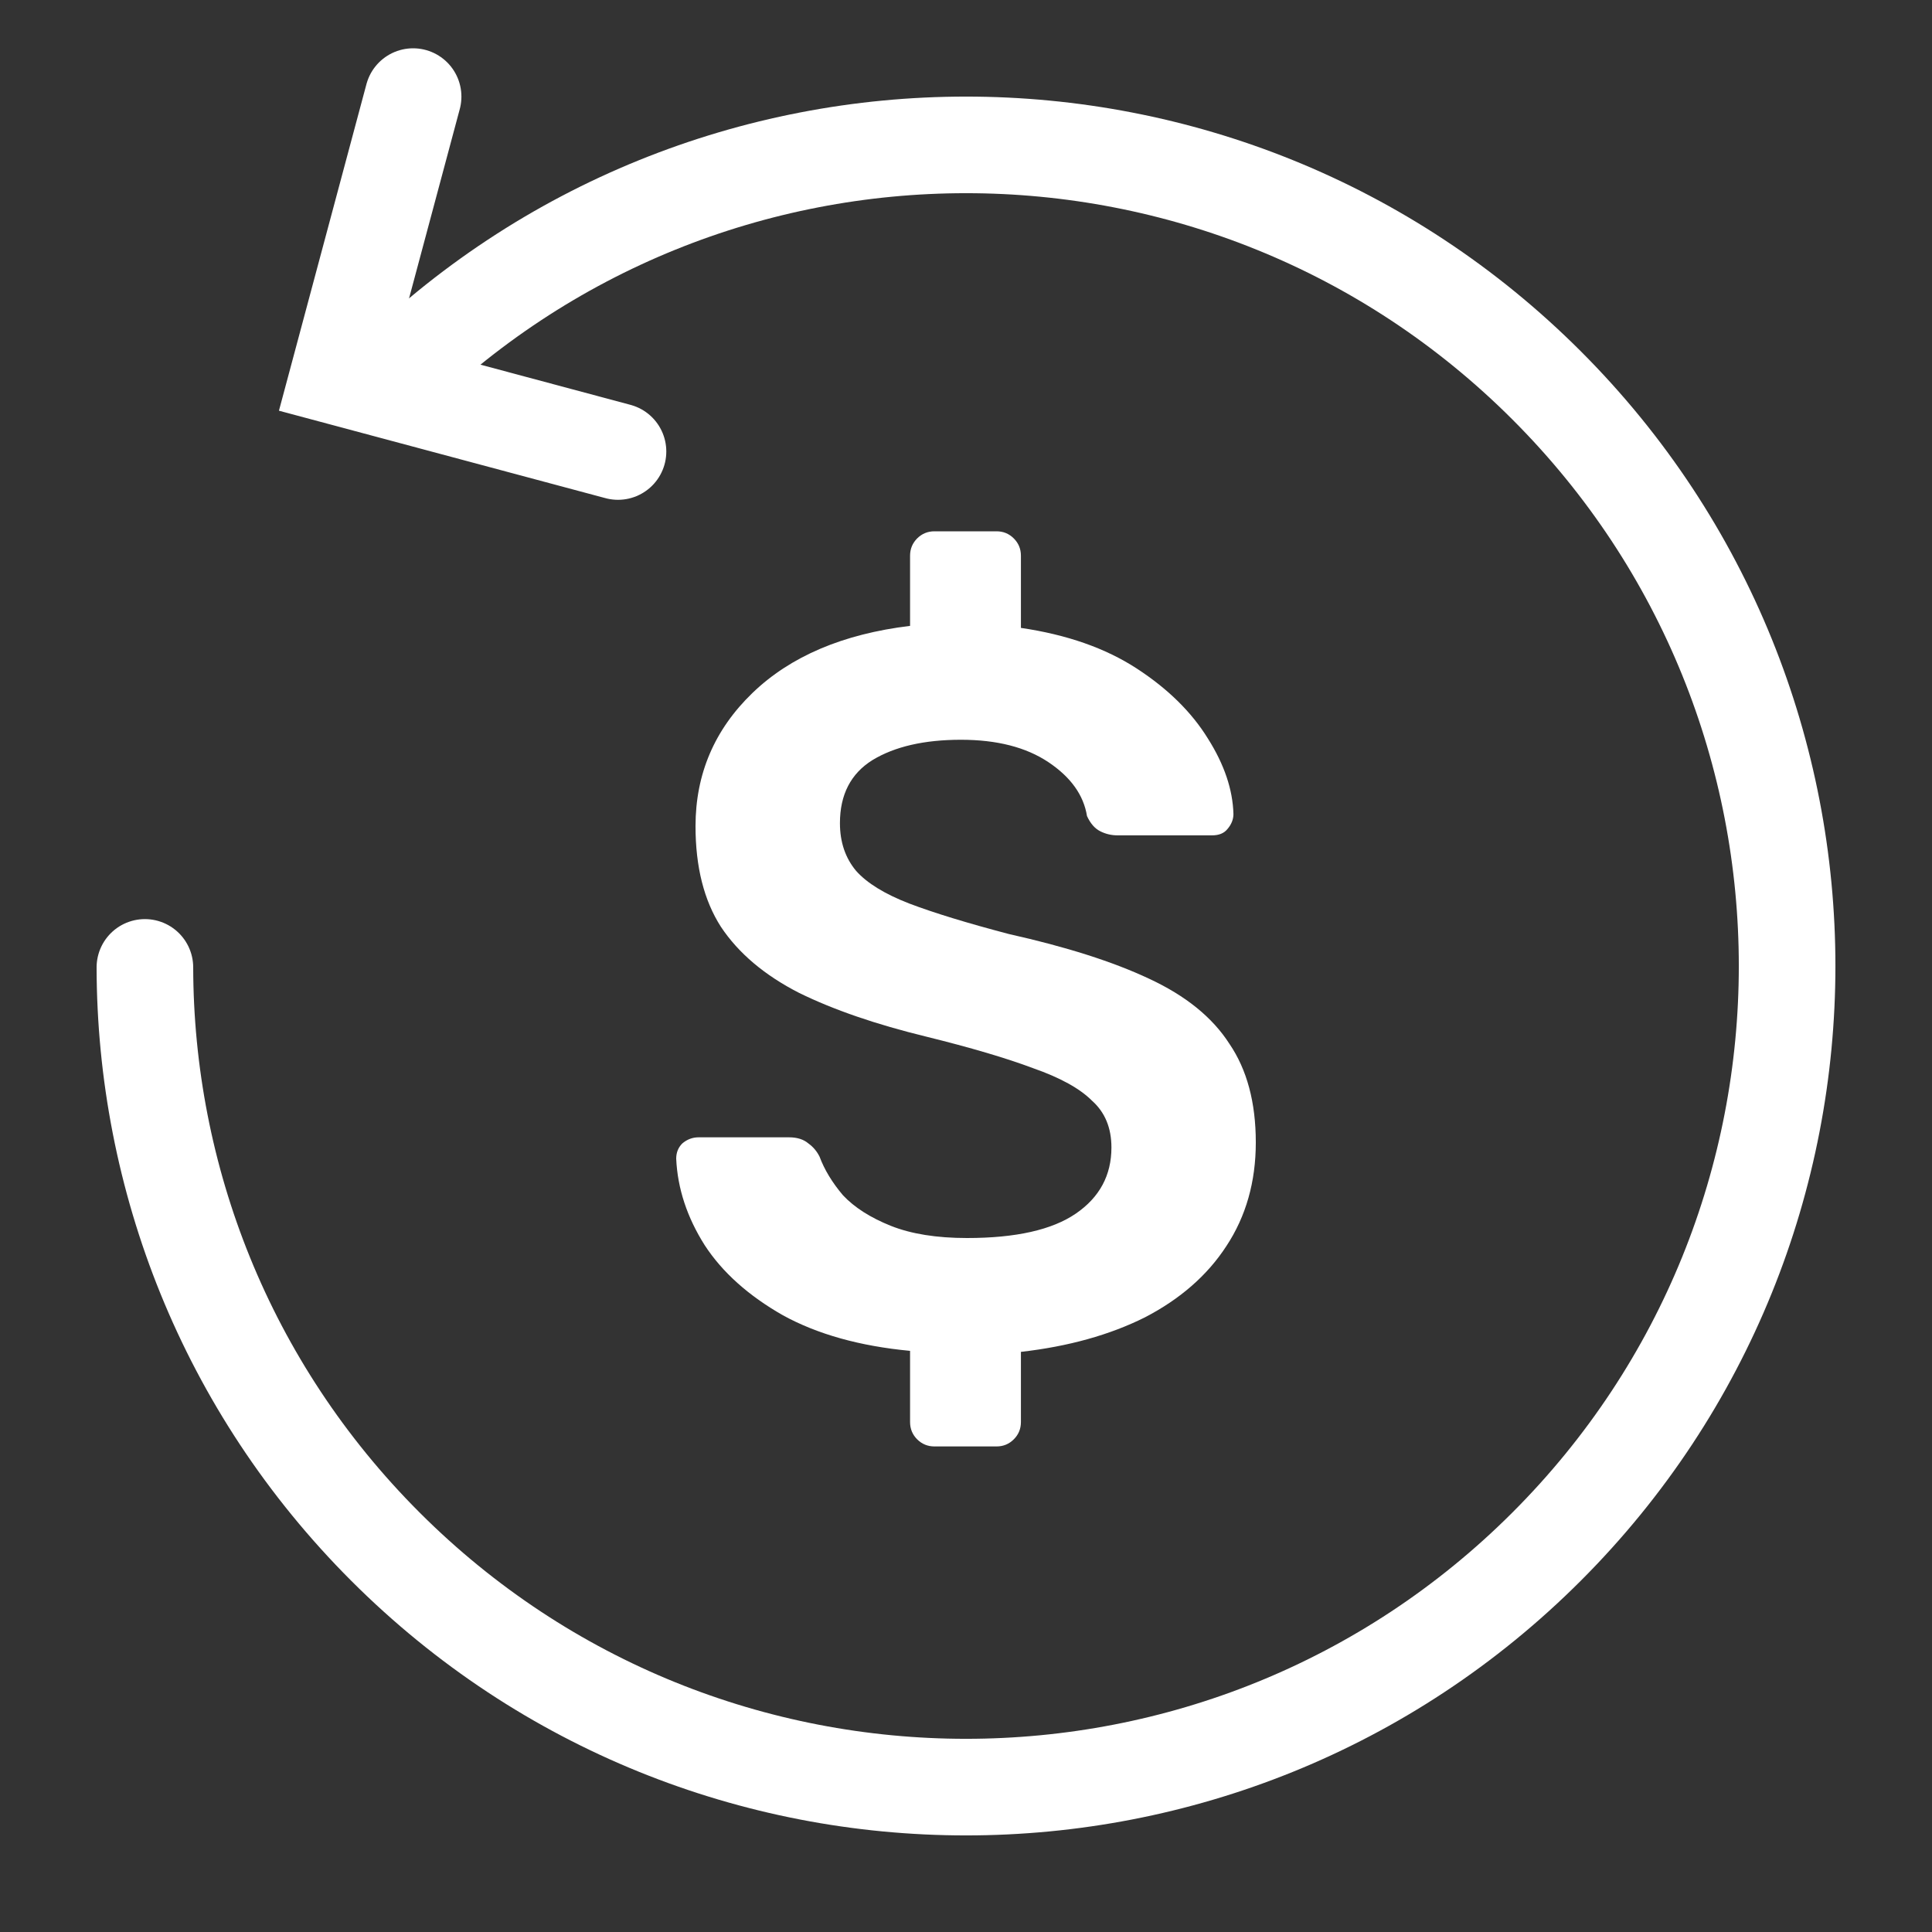
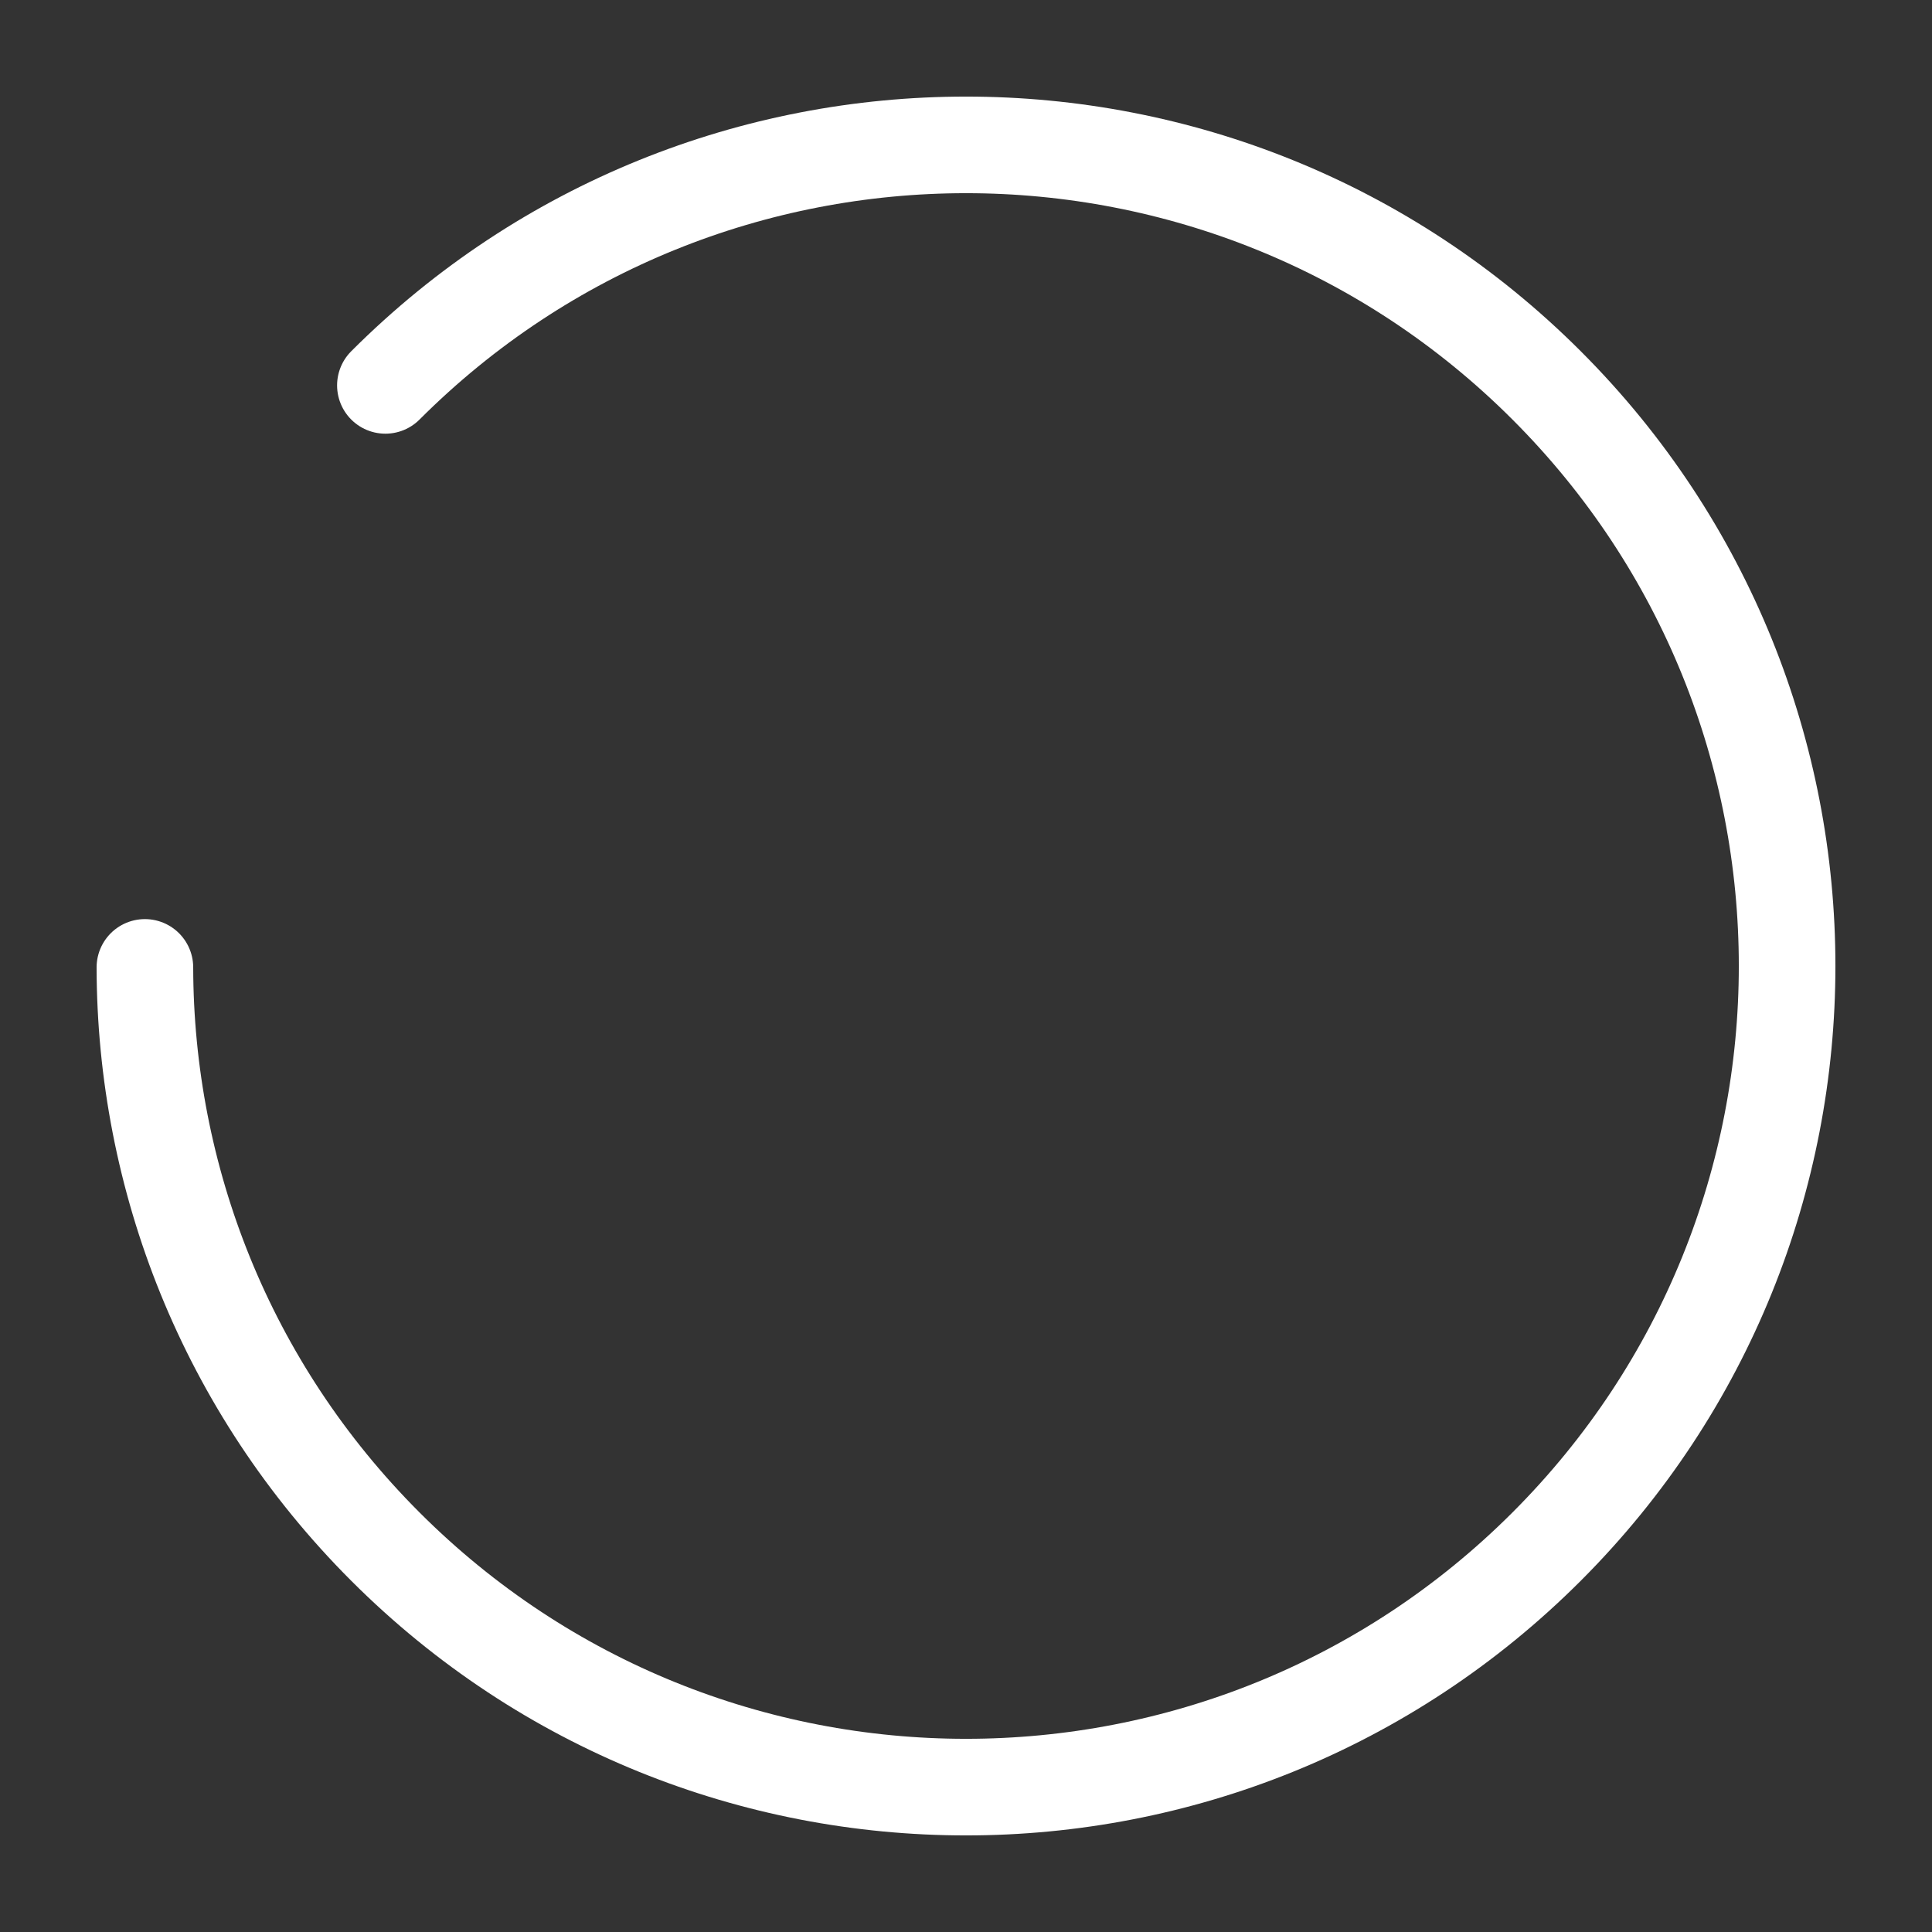
<svg xmlns="http://www.w3.org/2000/svg" fill="none" viewBox="0 0 40 40" height="40" width="40">
  <rect x="0" y="0" width="40" height="40" fill="#333333" stroke="none" />
  <path stroke-linecap="round" stroke-width="2" stroke="white" d="M7.979 7.979C14.618 1.34 25.382 1.34 32.021 7.979C38.66 14.618 38.66 25.382 32.021 32.021C25.382 38.66 14.618 38.66 7.979 32.021C4.667 28.709 3.007 24.37 3 20.029" />
-   <path stroke-linecap="round" stroke-width="2" stroke="white" d="M8.553 2L7 7.796L12.795 9.348" />
-   <path fill="white" d="M19.347 29.947C19.207 29.947 19.088 29.898 18.989 29.8C18.891 29.702 18.842 29.582 18.842 29.442V27.968C17.803 27.87 16.926 27.625 16.21 27.232C15.495 26.825 14.954 26.34 14.589 25.779C14.225 25.203 14.028 24.607 14 23.989C14 23.863 14.042 23.758 14.126 23.674C14.225 23.59 14.337 23.547 14.463 23.547H16.337C16.505 23.547 16.639 23.59 16.737 23.674C16.835 23.744 16.912 23.835 16.968 23.947C17.067 24.214 17.228 24.481 17.453 24.747C17.691 25 18.021 25.21 18.442 25.379C18.863 25.547 19.39 25.632 20.021 25.632C21.032 25.632 21.782 25.463 22.274 25.126C22.765 24.79 23.011 24.333 23.011 23.758C23.011 23.351 22.877 23.028 22.61 22.79C22.358 22.537 21.951 22.312 21.39 22.116C20.828 21.905 20.091 21.688 19.179 21.463C18.14 21.21 17.263 20.909 16.547 20.558C15.832 20.193 15.291 19.737 14.926 19.189C14.575 18.642 14.4 17.947 14.4 17.105C14.4 16.025 14.793 15.105 15.579 14.347C16.365 13.589 17.453 13.126 18.842 12.958V11.505C18.842 11.365 18.891 11.246 18.989 11.147C19.088 11.049 19.207 11 19.347 11H20.632C20.772 11 20.891 11.049 20.989 11.147C21.088 11.246 21.137 11.365 21.137 11.505V13C22.091 13.14 22.891 13.421 23.537 13.842C24.183 14.263 24.674 14.747 25.011 15.295C25.347 15.828 25.523 16.347 25.537 16.853C25.537 16.965 25.495 17.07 25.41 17.168C25.34 17.253 25.235 17.295 25.095 17.295H23.137C23.011 17.295 22.891 17.267 22.779 17.21C22.667 17.154 22.575 17.049 22.505 16.895C22.435 16.46 22.168 16.088 21.705 15.779C21.242 15.47 20.639 15.316 19.895 15.316C19.137 15.316 18.526 15.456 18.063 15.737C17.614 16.017 17.39 16.453 17.39 17.042C17.39 17.435 17.502 17.765 17.726 18.032C17.951 18.284 18.316 18.509 18.821 18.705C19.34 18.902 20.028 19.112 20.884 19.337C22.077 19.604 23.046 19.912 23.79 20.263C24.547 20.614 25.102 21.063 25.453 21.61C25.817 22.144 26 22.825 26 23.653C26 24.467 25.797 25.183 25.39 25.8C24.997 26.404 24.435 26.895 23.705 27.274C22.975 27.639 22.119 27.877 21.137 27.989V29.442C21.137 29.582 21.088 29.702 20.989 29.8C20.891 29.898 20.772 29.947 20.632 29.947H19.347Z" />
</svg>